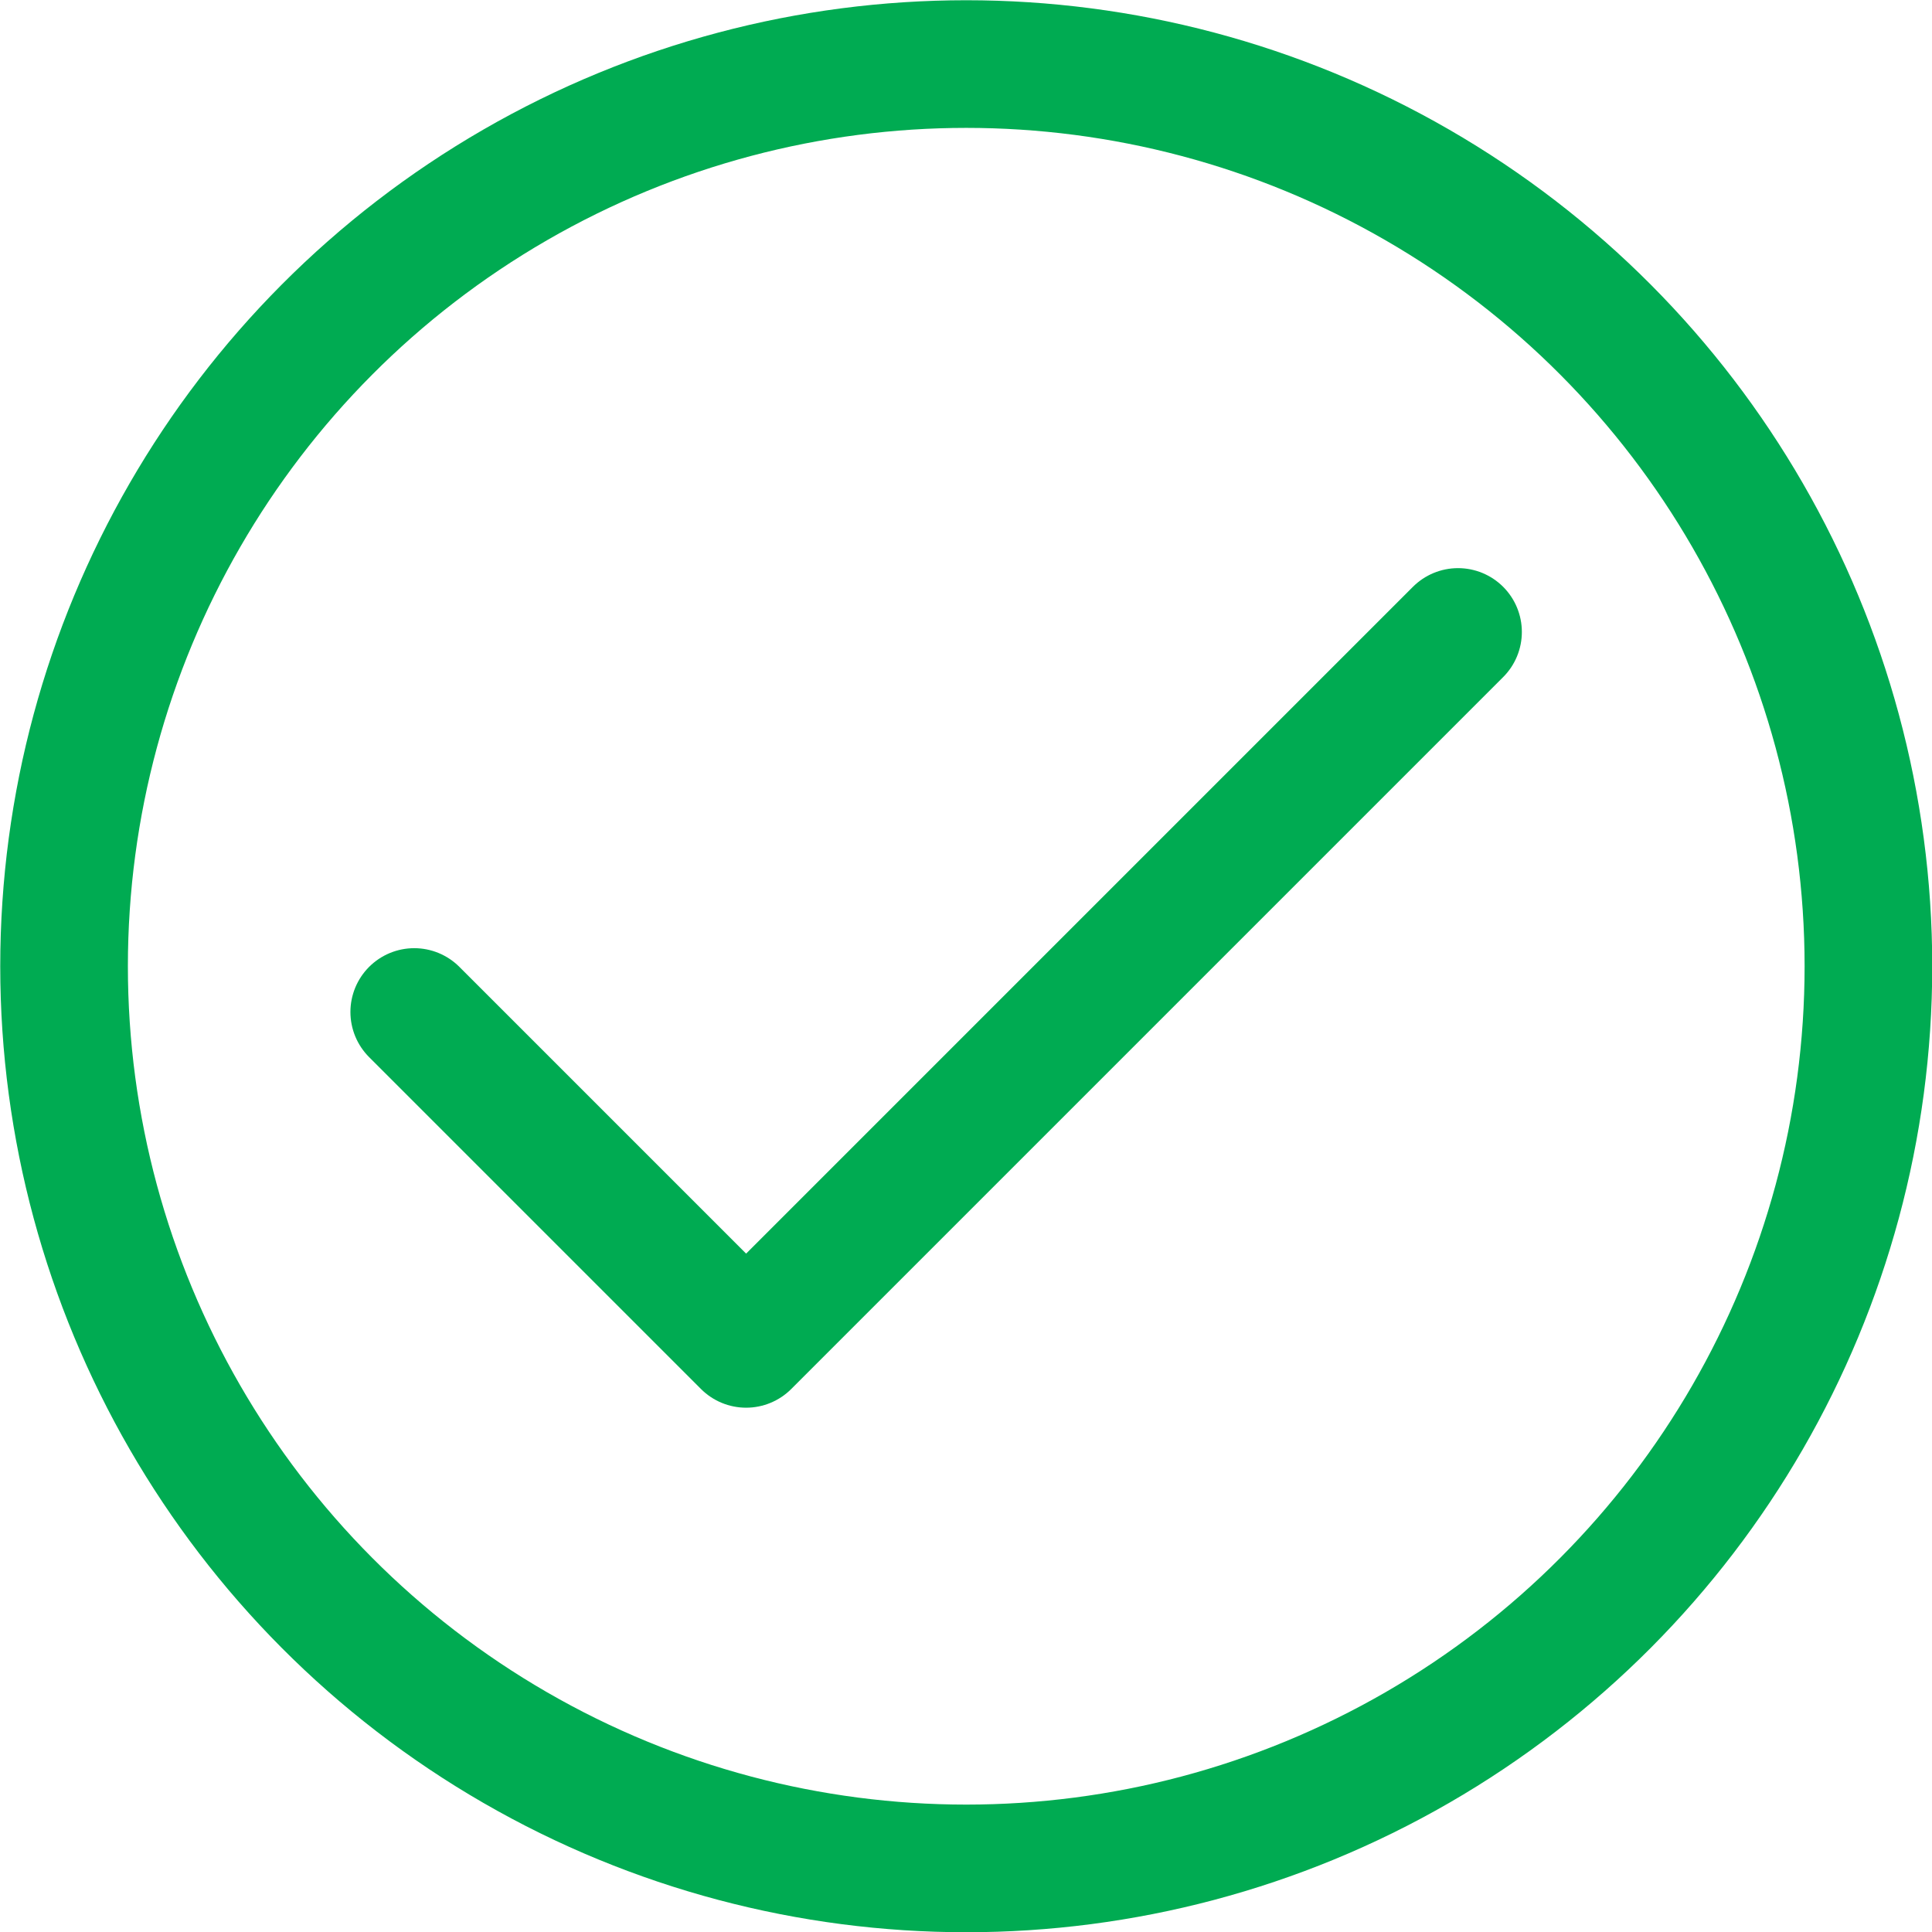
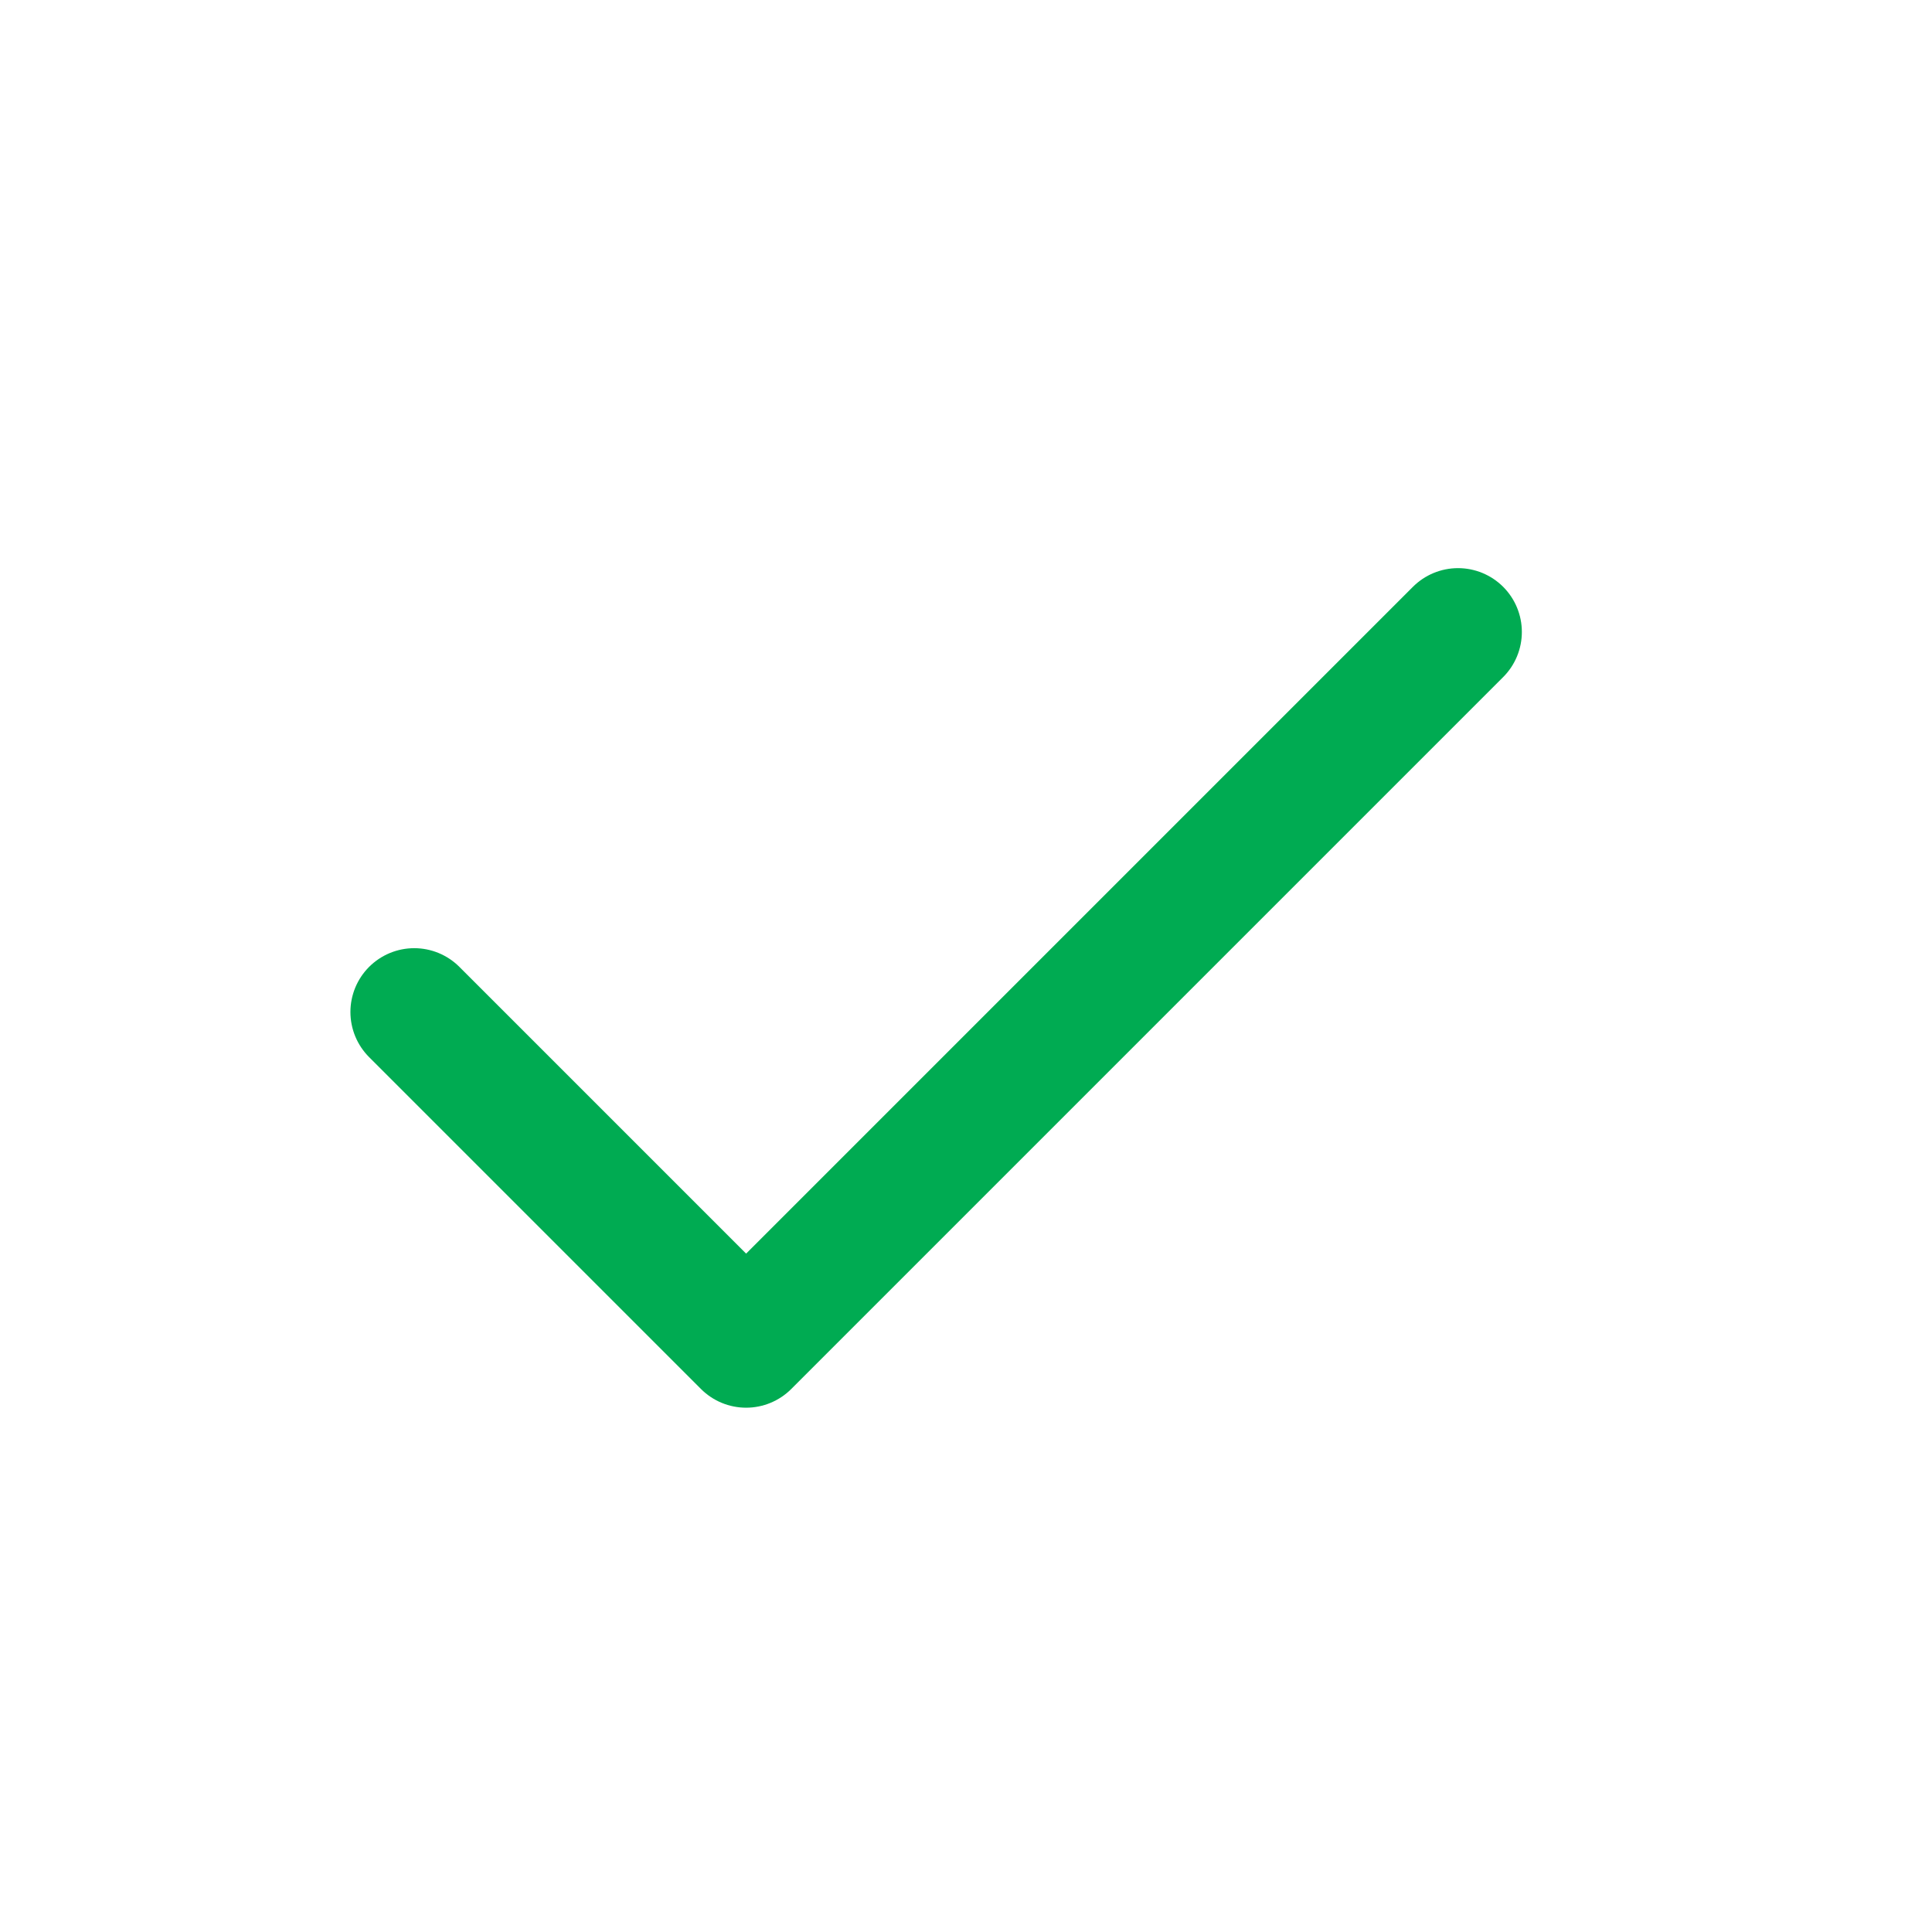
<svg xmlns="http://www.w3.org/2000/svg" id="b" viewBox="0 0 40.11 40.11">
  <g id="c">
-     <circle cx="20.06" cy="20.06" r="18.73" fill="none" stroke="#00ab52" stroke-linecap="round" stroke-linejoin="round" stroke-width="2.65" />
    <polyline points="8.6 21.01 15.49 27.9 30.27 13.12" fill="none" stroke="#00ab52" stroke-linecap="round" stroke-linejoin="round" stroke-width="2.65" />
  </g>
</svg>